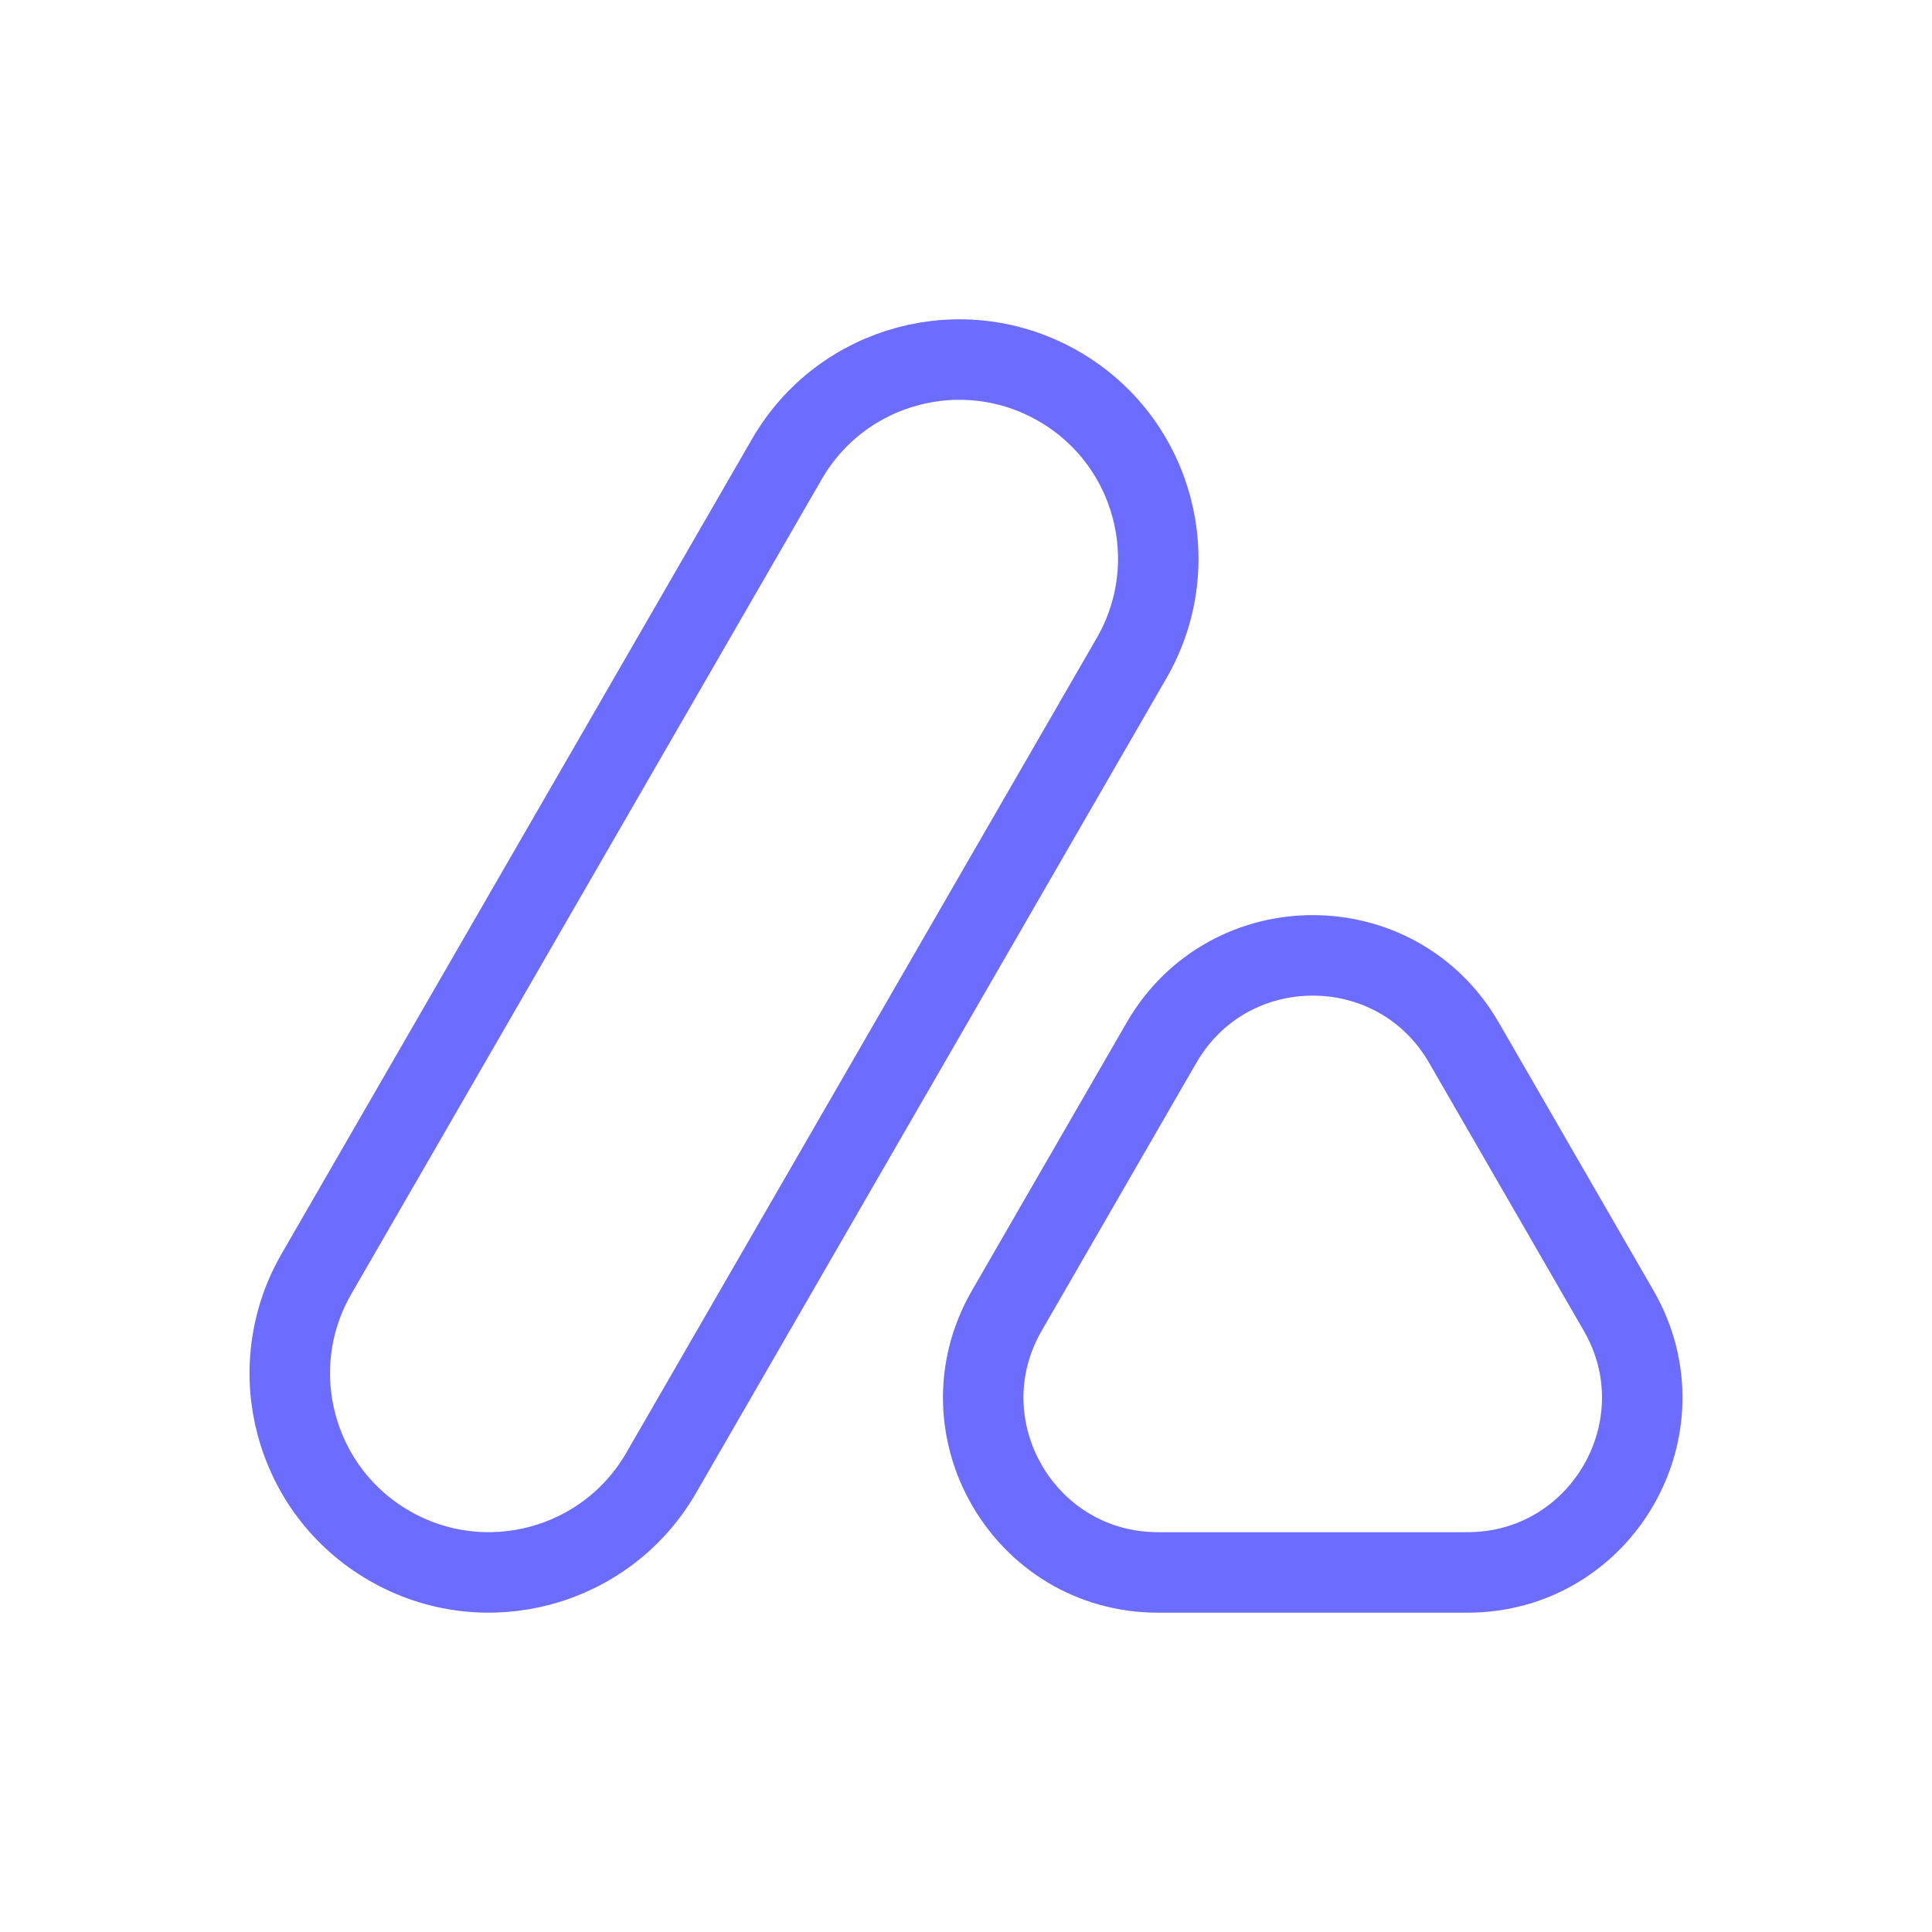
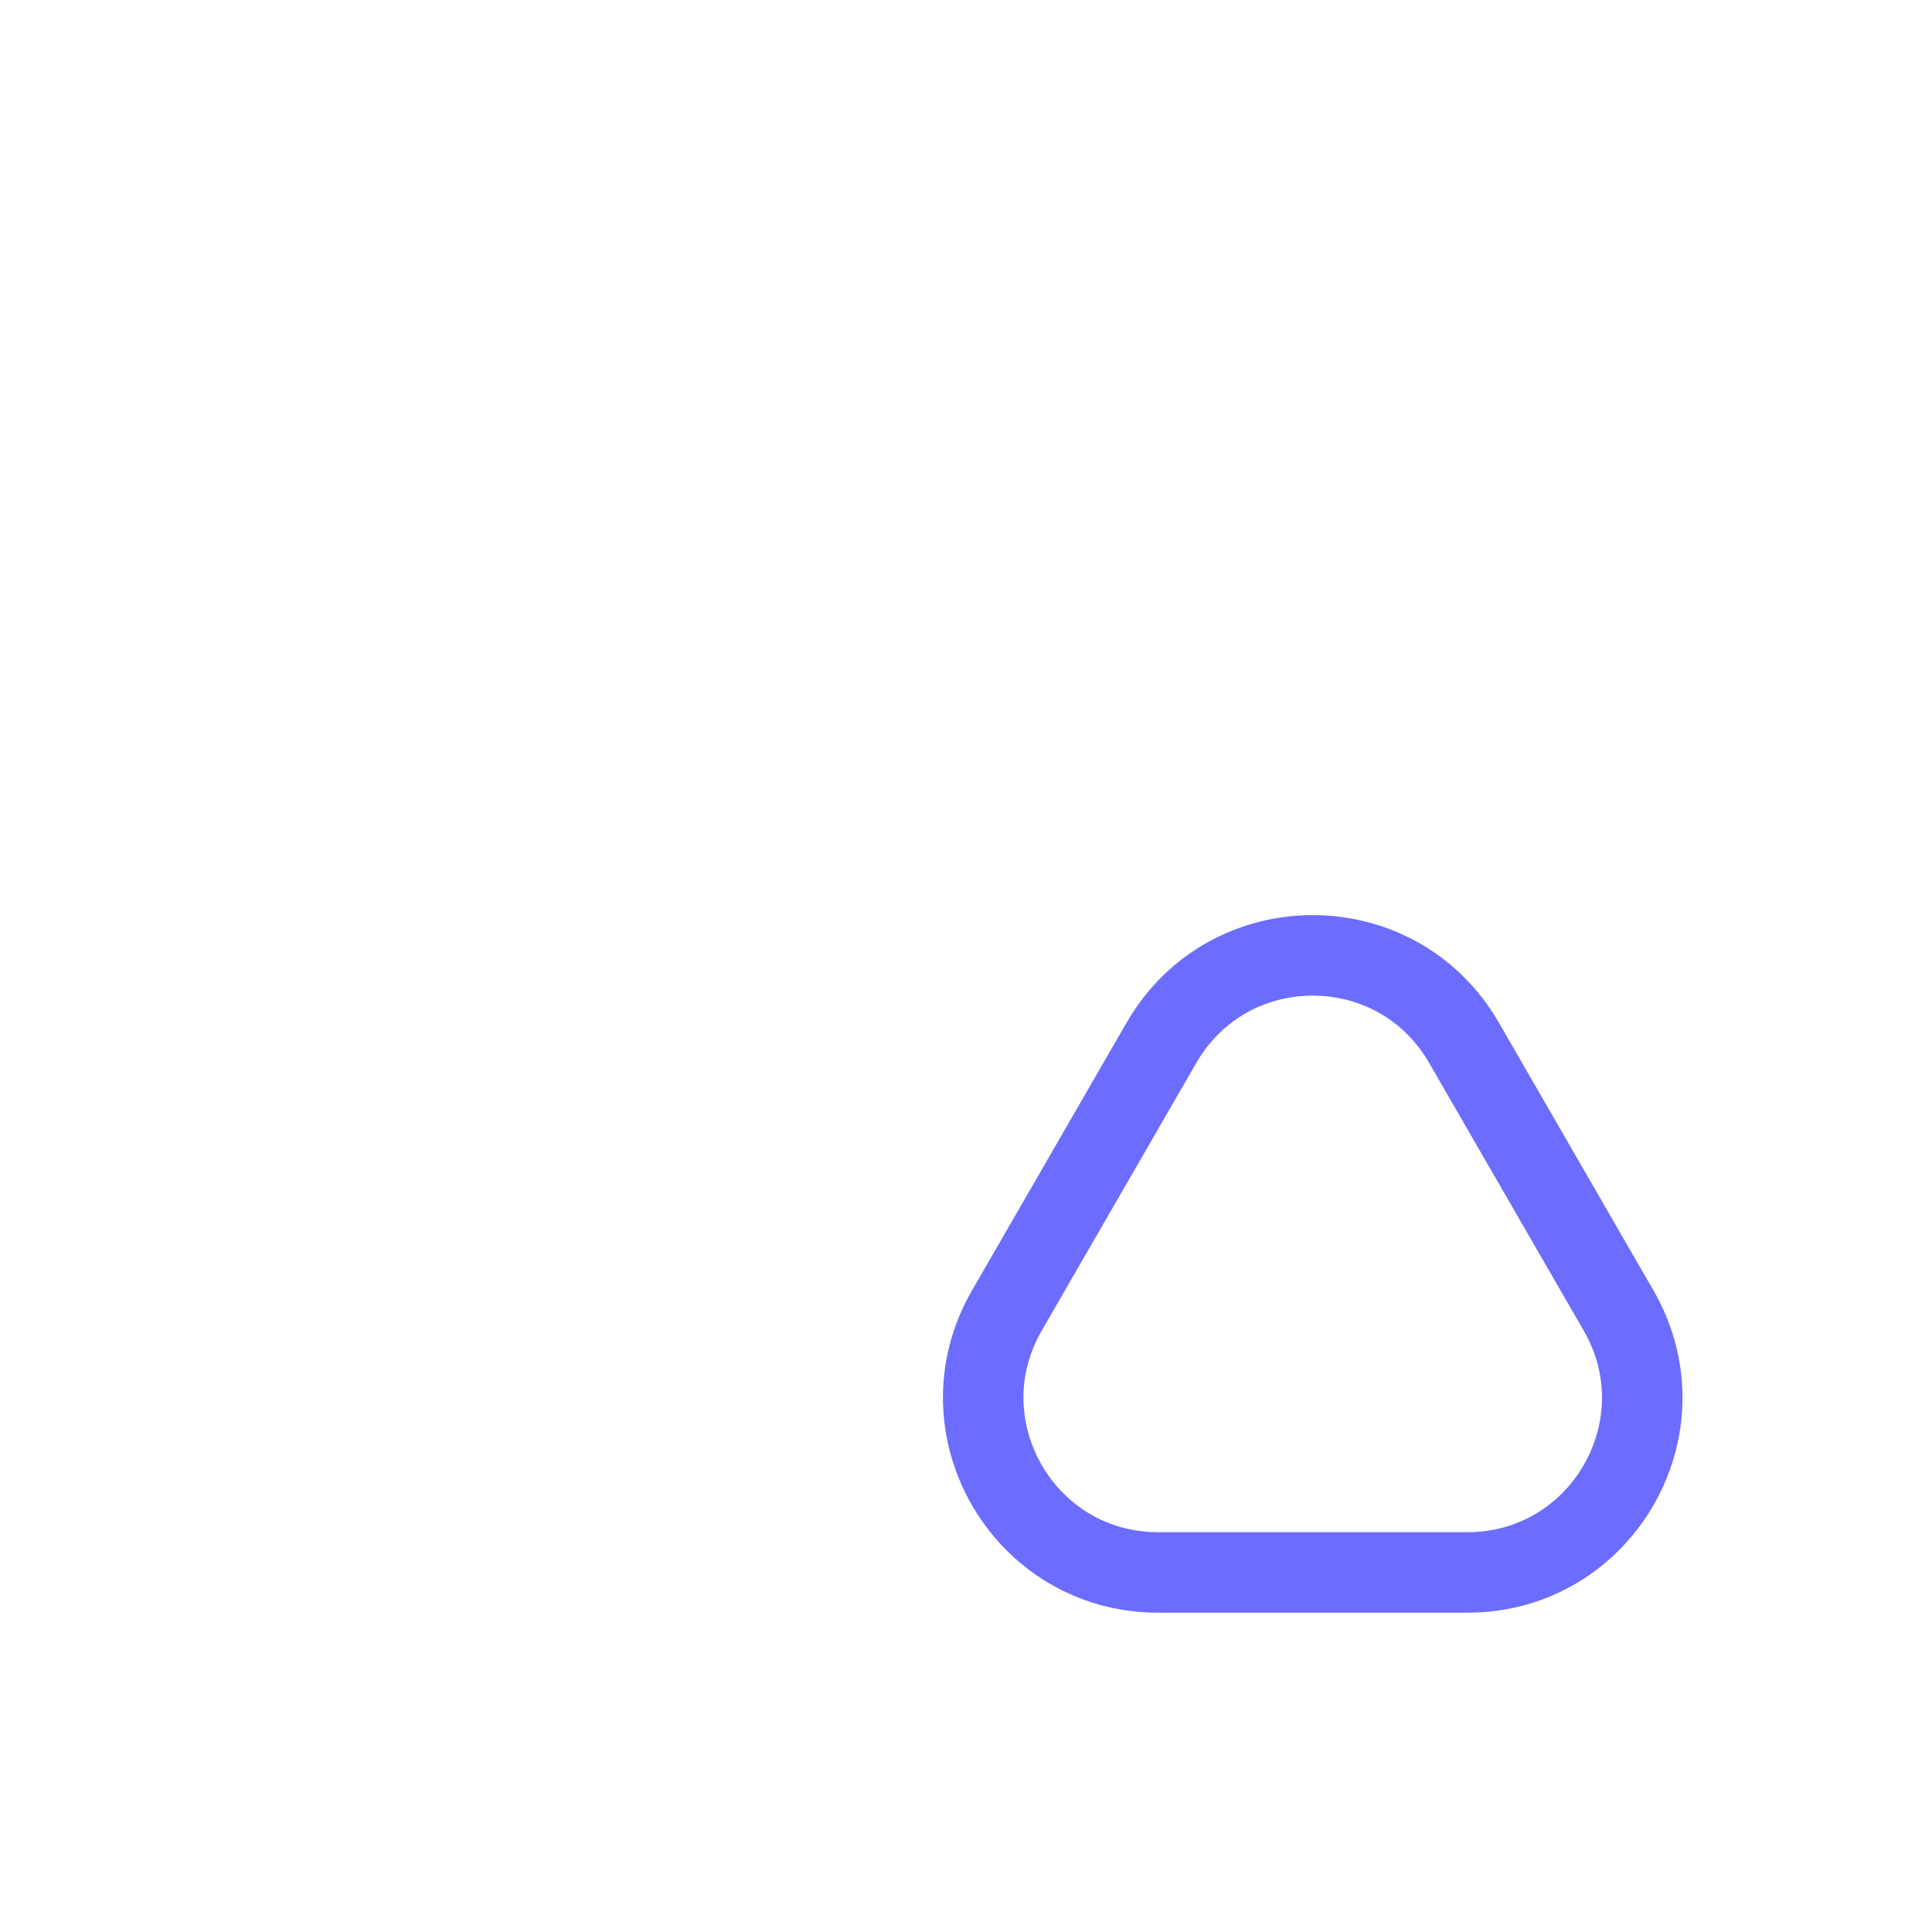
<svg xmlns="http://www.w3.org/2000/svg" id="Layer_1" data-name="Layer 1" viewBox="0 0 1080 1080">
  <defs>
    <style>
      .cls-1 {
        fill: none;
        stroke: #6c6cff;
        stroke-linecap: round;
        stroke-linejoin: round;
        stroke-width: 45px;
      }
    </style>
  </defs>
-   <path class="cls-1" d="m591.84,215.92c-53.21-30.72-121.25-12.49-151.97,40.72l-262.96,455.46c-30.72,53.21-12.49,121.25,40.72,151.97,53.21,30.72,121.25,12.49,151.97-40.72l262.96-455.46c30.72-53.21,12.49-121.25-40.72-151.97Z" />
  <path class="cls-1" d="m649.3,582.85l-86.46,149.76c-37.56,65.06,9.39,146.39,84.52,146.39h172.93c75.13,0,122.08-81.33,84.52-146.39l-86.46-149.76c-37.56-65.06-131.47-65.06-169.04,0Z" />
</svg>